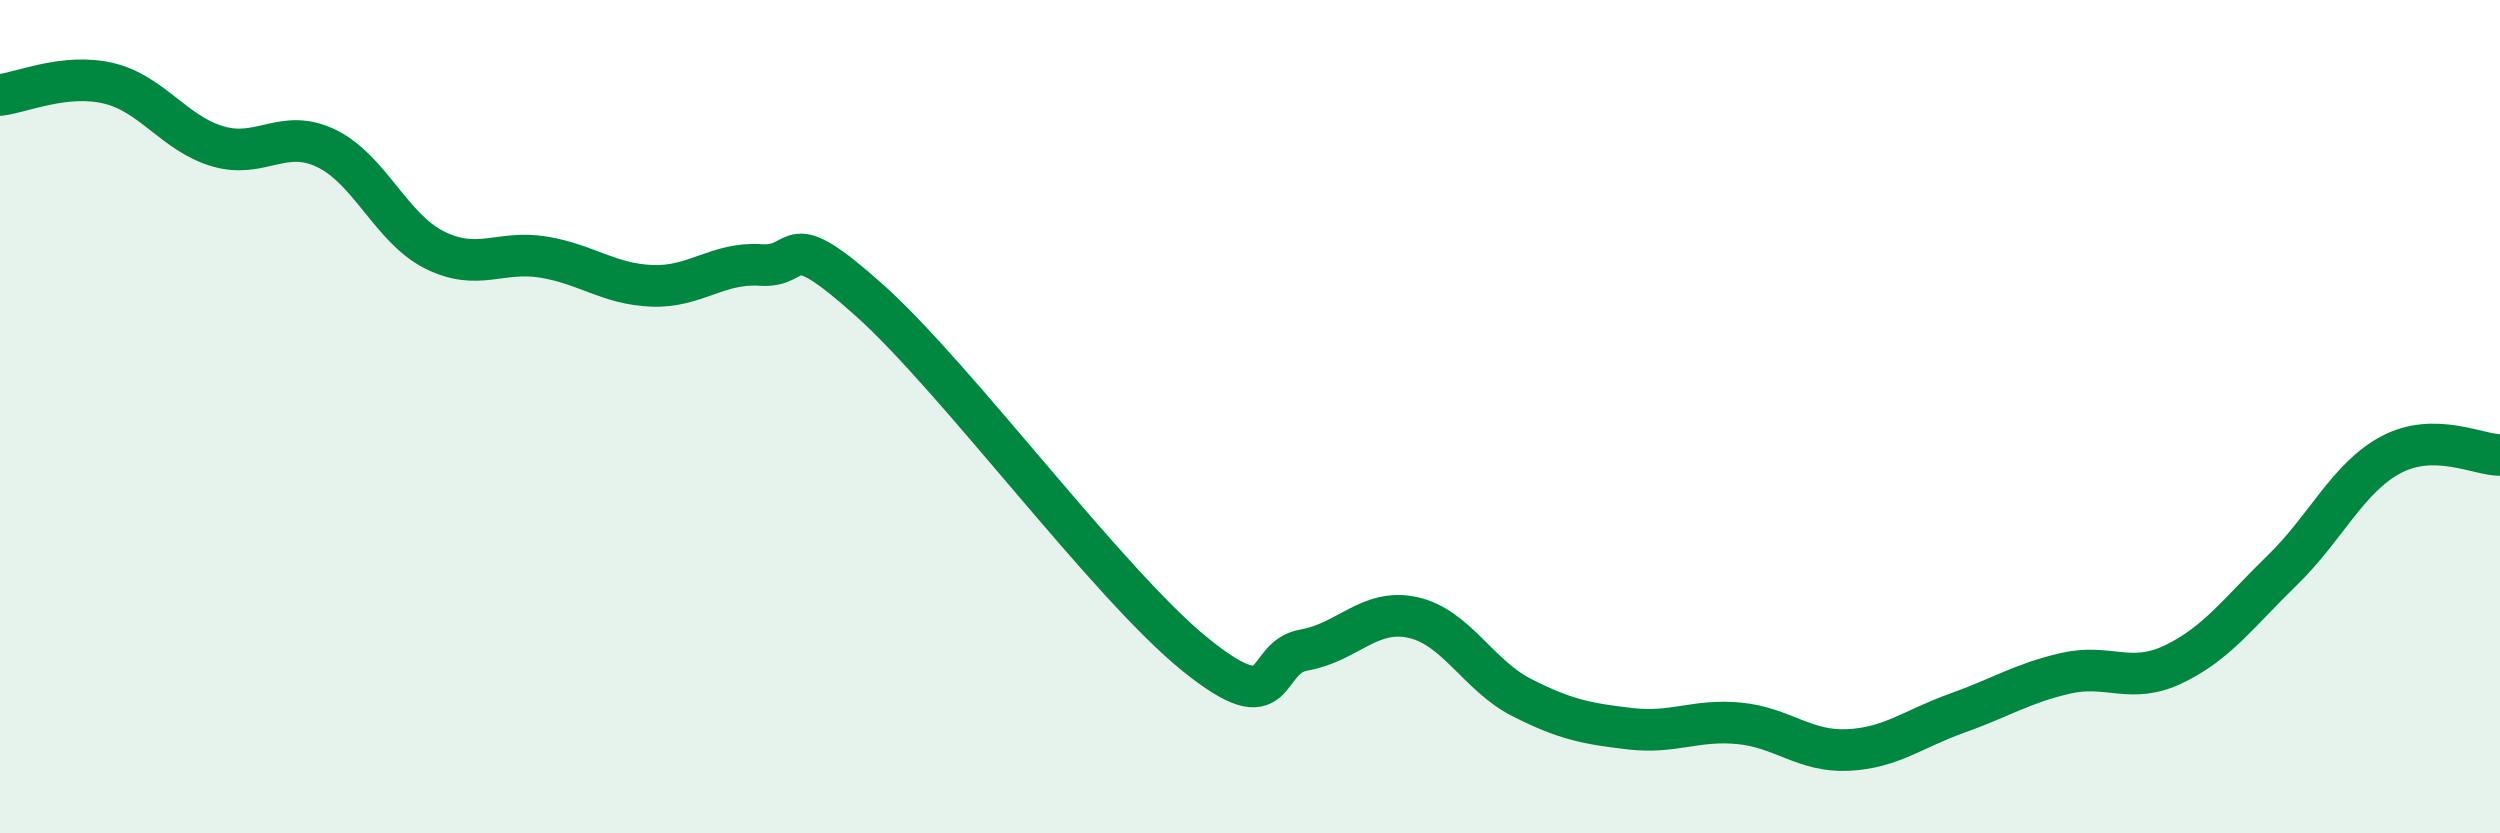
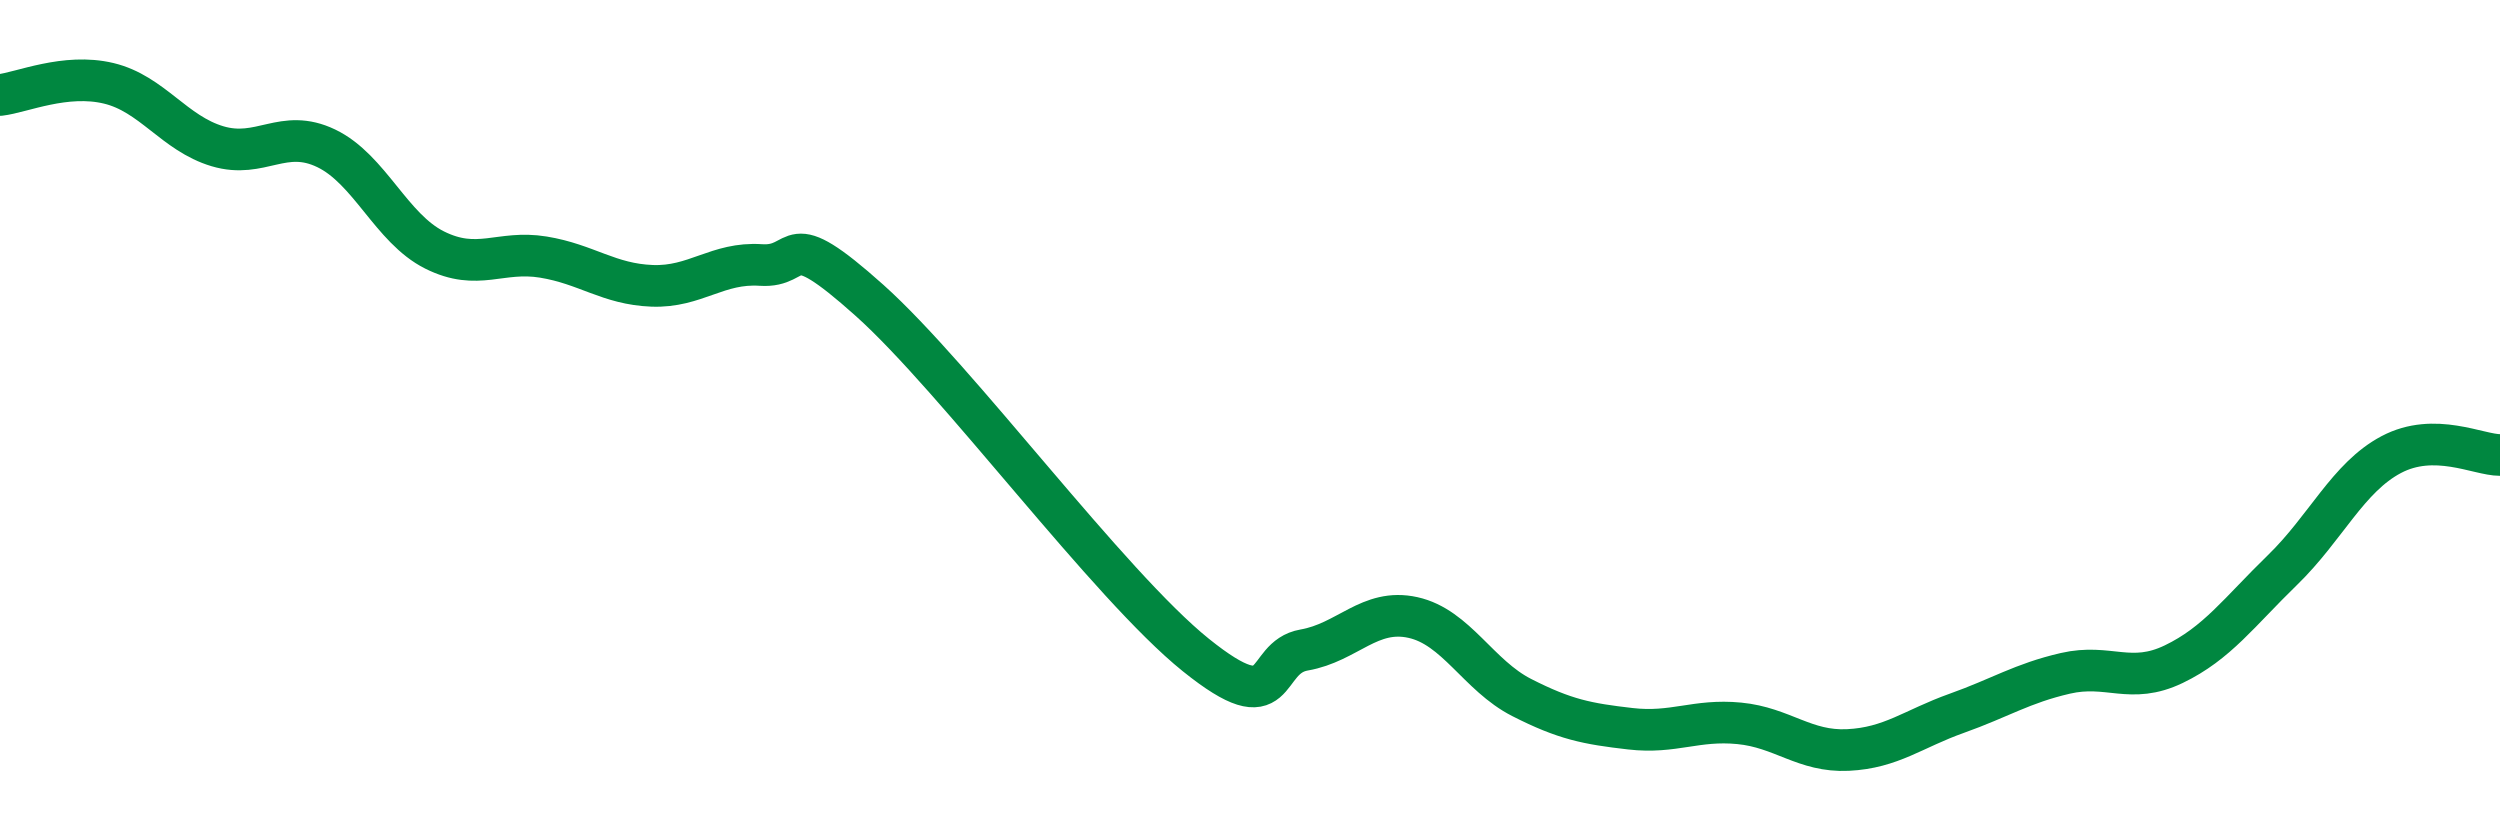
<svg xmlns="http://www.w3.org/2000/svg" width="60" height="20" viewBox="0 0 60 20">
-   <path d="M 0,2.28 C 0.52,2.22 1.57,1.75 2.61,2 C 3.65,2.25 4.18,3.2 5.22,3.51 C 6.26,3.82 6.79,3.06 7.83,3.56 C 8.87,4.06 9.39,5.48 10.43,6 C 11.47,6.52 12,6 13.04,6.17 C 14.08,6.34 14.61,6.82 15.65,6.86 C 16.69,6.9 17.22,6.29 18.26,6.36 C 19.3,6.43 18.78,5.34 20.87,7.21 C 22.96,9.08 26.61,14.04 28.7,15.72 C 30.79,17.4 30.26,15.78 31.3,15.6 C 32.34,15.42 32.87,14.59 33.91,14.82 C 34.95,15.05 35.48,16.21 36.52,16.74 C 37.56,17.27 38.09,17.37 39.13,17.49 C 40.17,17.61 40.7,17.26 41.74,17.36 C 42.78,17.46 43.31,18.05 44.35,18 C 45.39,17.95 45.92,17.49 46.96,17.12 C 48,16.75 48.53,16.4 49.57,16.16 C 50.61,15.92 51.13,16.44 52.17,15.94 C 53.21,15.44 53.74,14.69 54.78,13.68 C 55.82,12.67 56.35,11.46 57.39,10.91 C 58.43,10.36 59.48,10.92 60,10.92L60 20L0 20Z" fill="#008740" opacity="0.1" stroke-linecap="round" stroke-linejoin="round" />
  <path d="M 0,2.28 C 0.52,2.22 1.57,1.75 2.61,2 C 3.65,2.25 4.18,3.2 5.22,3.51 C 6.26,3.82 6.79,3.06 7.83,3.56 C 8.87,4.06 9.39,5.48 10.43,6 C 11.47,6.52 12,6 13.04,6.17 C 14.08,6.34 14.61,6.82 15.65,6.86 C 16.69,6.9 17.22,6.29 18.26,6.36 C 19.3,6.43 18.78,5.34 20.87,7.21 C 22.96,9.08 26.61,14.04 28.7,15.72 C 30.79,17.4 30.26,15.78 31.3,15.6 C 32.34,15.42 32.87,14.59 33.91,14.82 C 34.95,15.05 35.48,16.21 36.52,16.74 C 37.56,17.27 38.09,17.37 39.13,17.49 C 40.17,17.61 40.7,17.26 41.74,17.36 C 42.78,17.46 43.31,18.05 44.35,18 C 45.39,17.95 45.92,17.49 46.96,17.12 C 48,16.75 48.53,16.4 49.57,16.16 C 50.61,15.92 51.13,16.44 52.17,15.94 C 53.21,15.44 53.74,14.69 54.78,13.68 C 55.82,12.67 56.35,11.46 57.39,10.91 C 58.43,10.36 59.48,10.92 60,10.92" stroke="#008740" stroke-width="1" fill="none" stroke-linecap="round" stroke-linejoin="round" />
</svg>